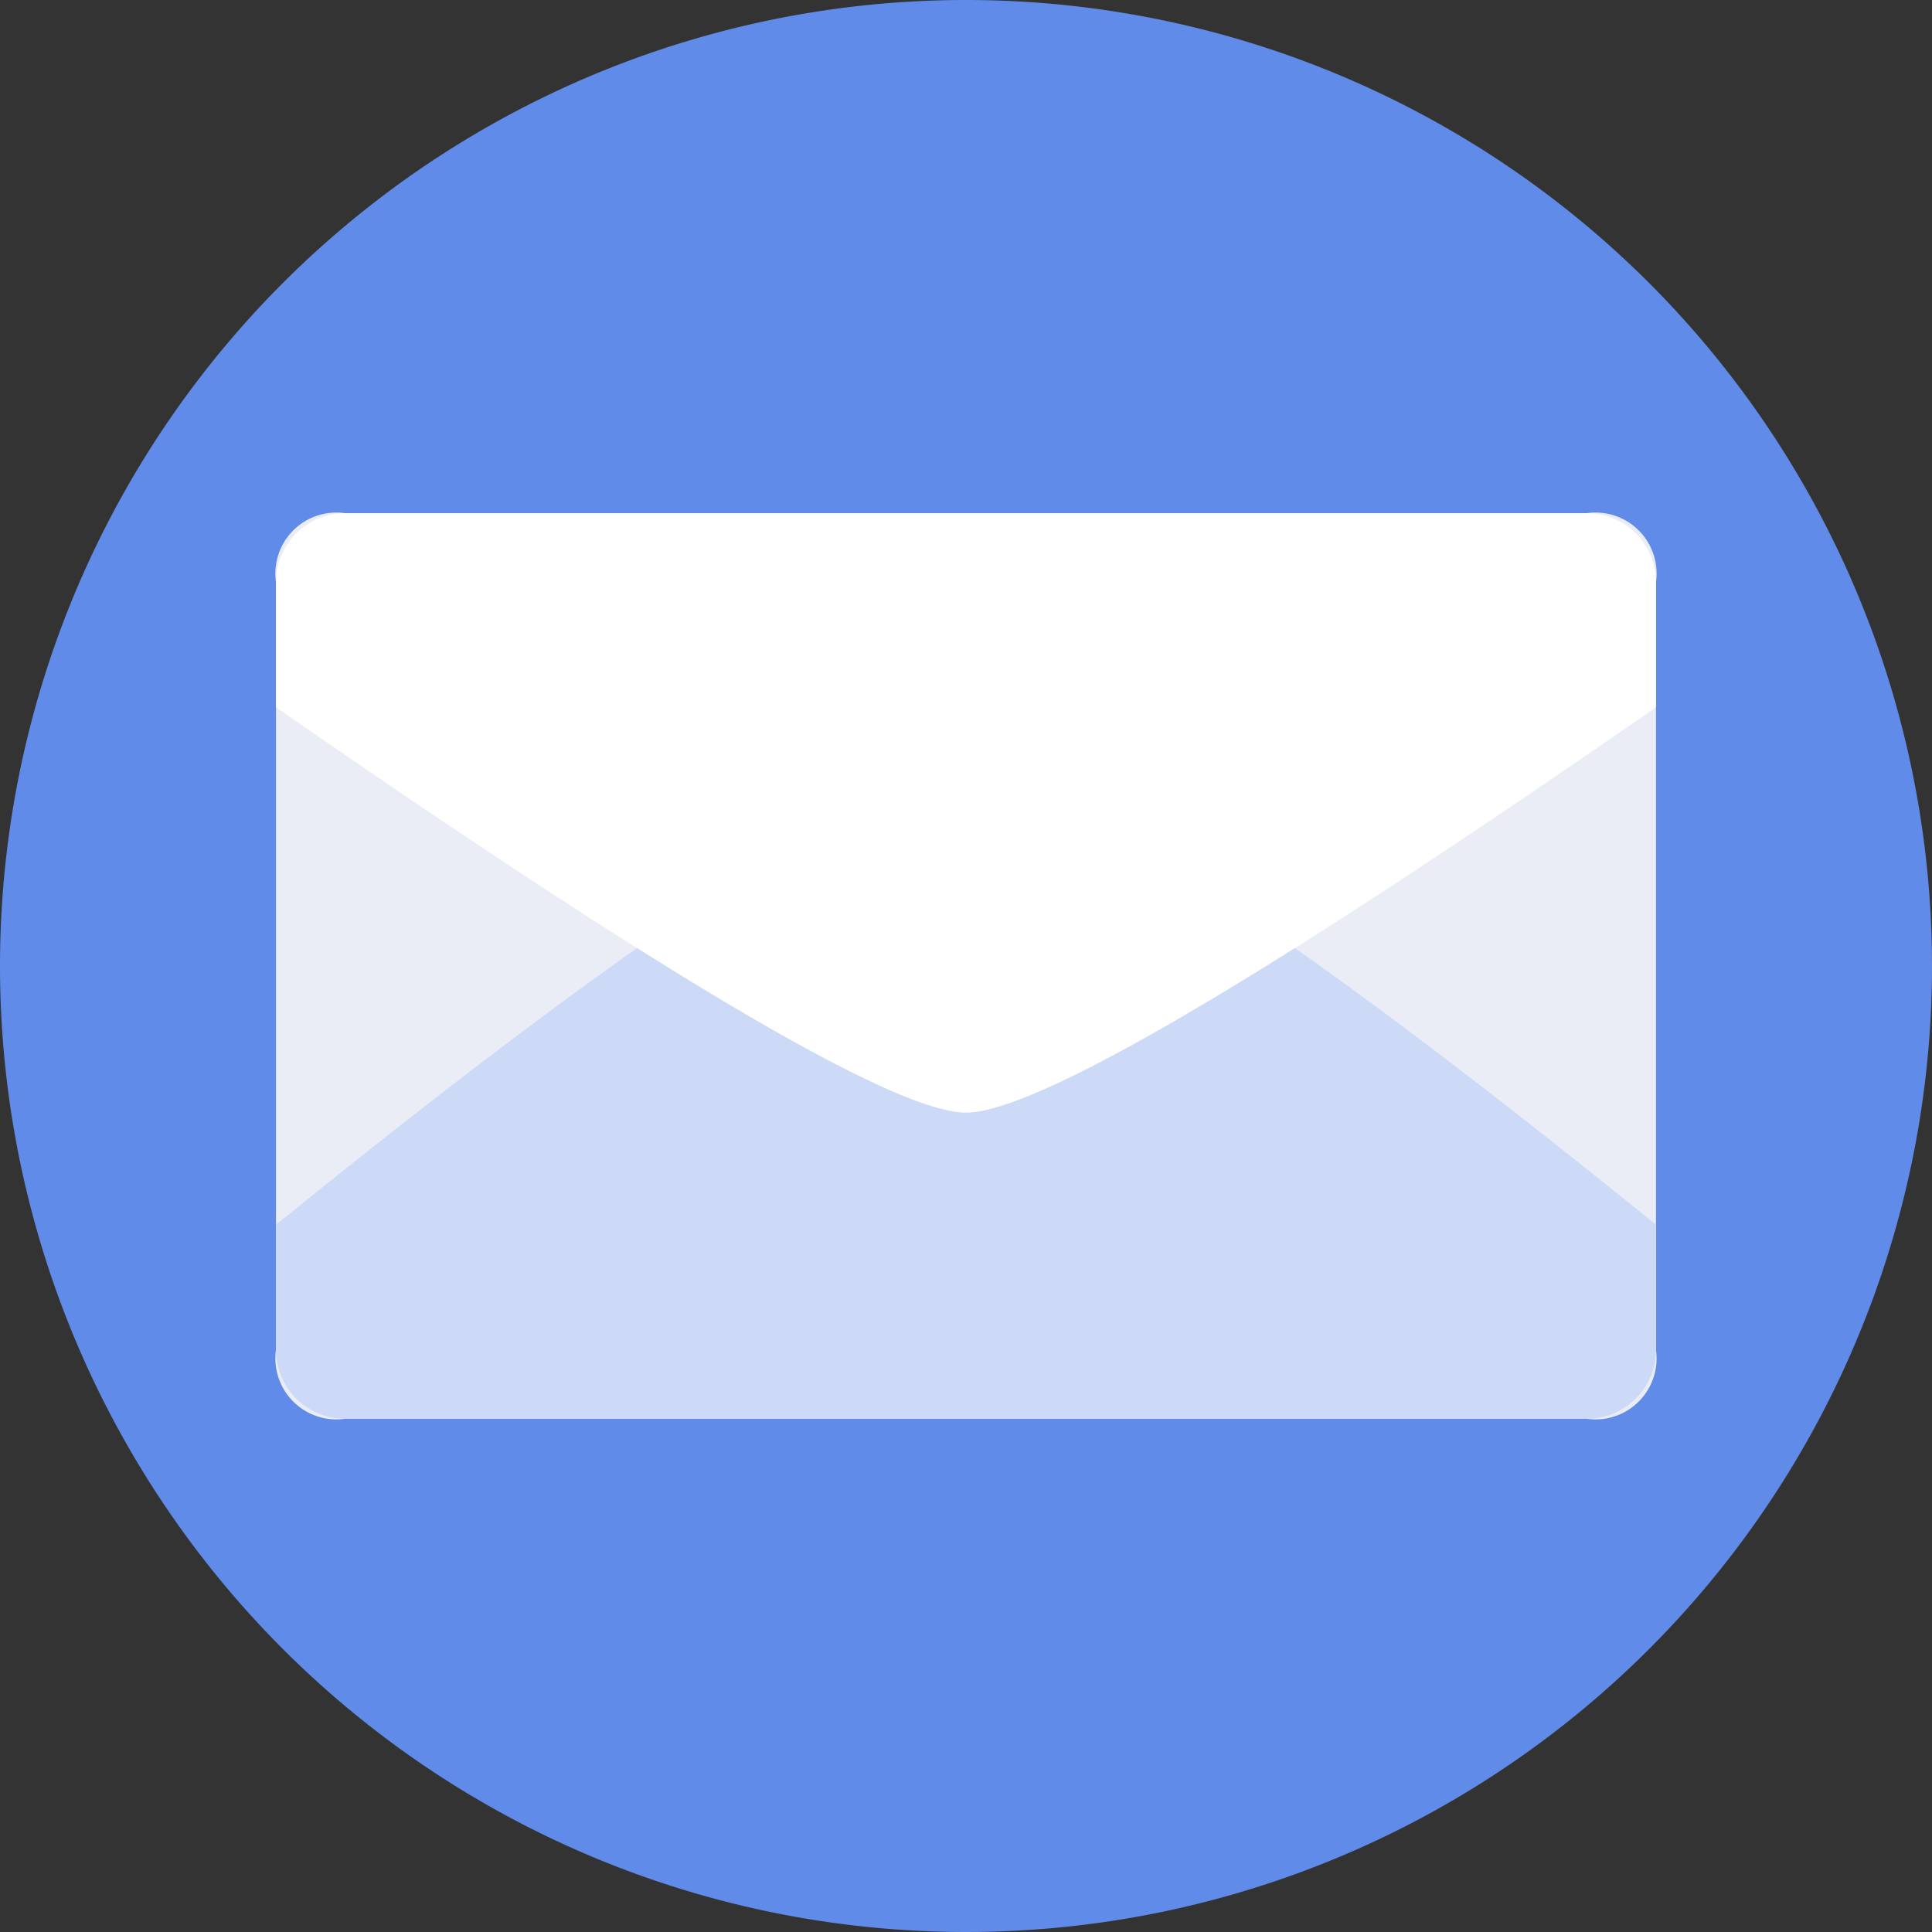
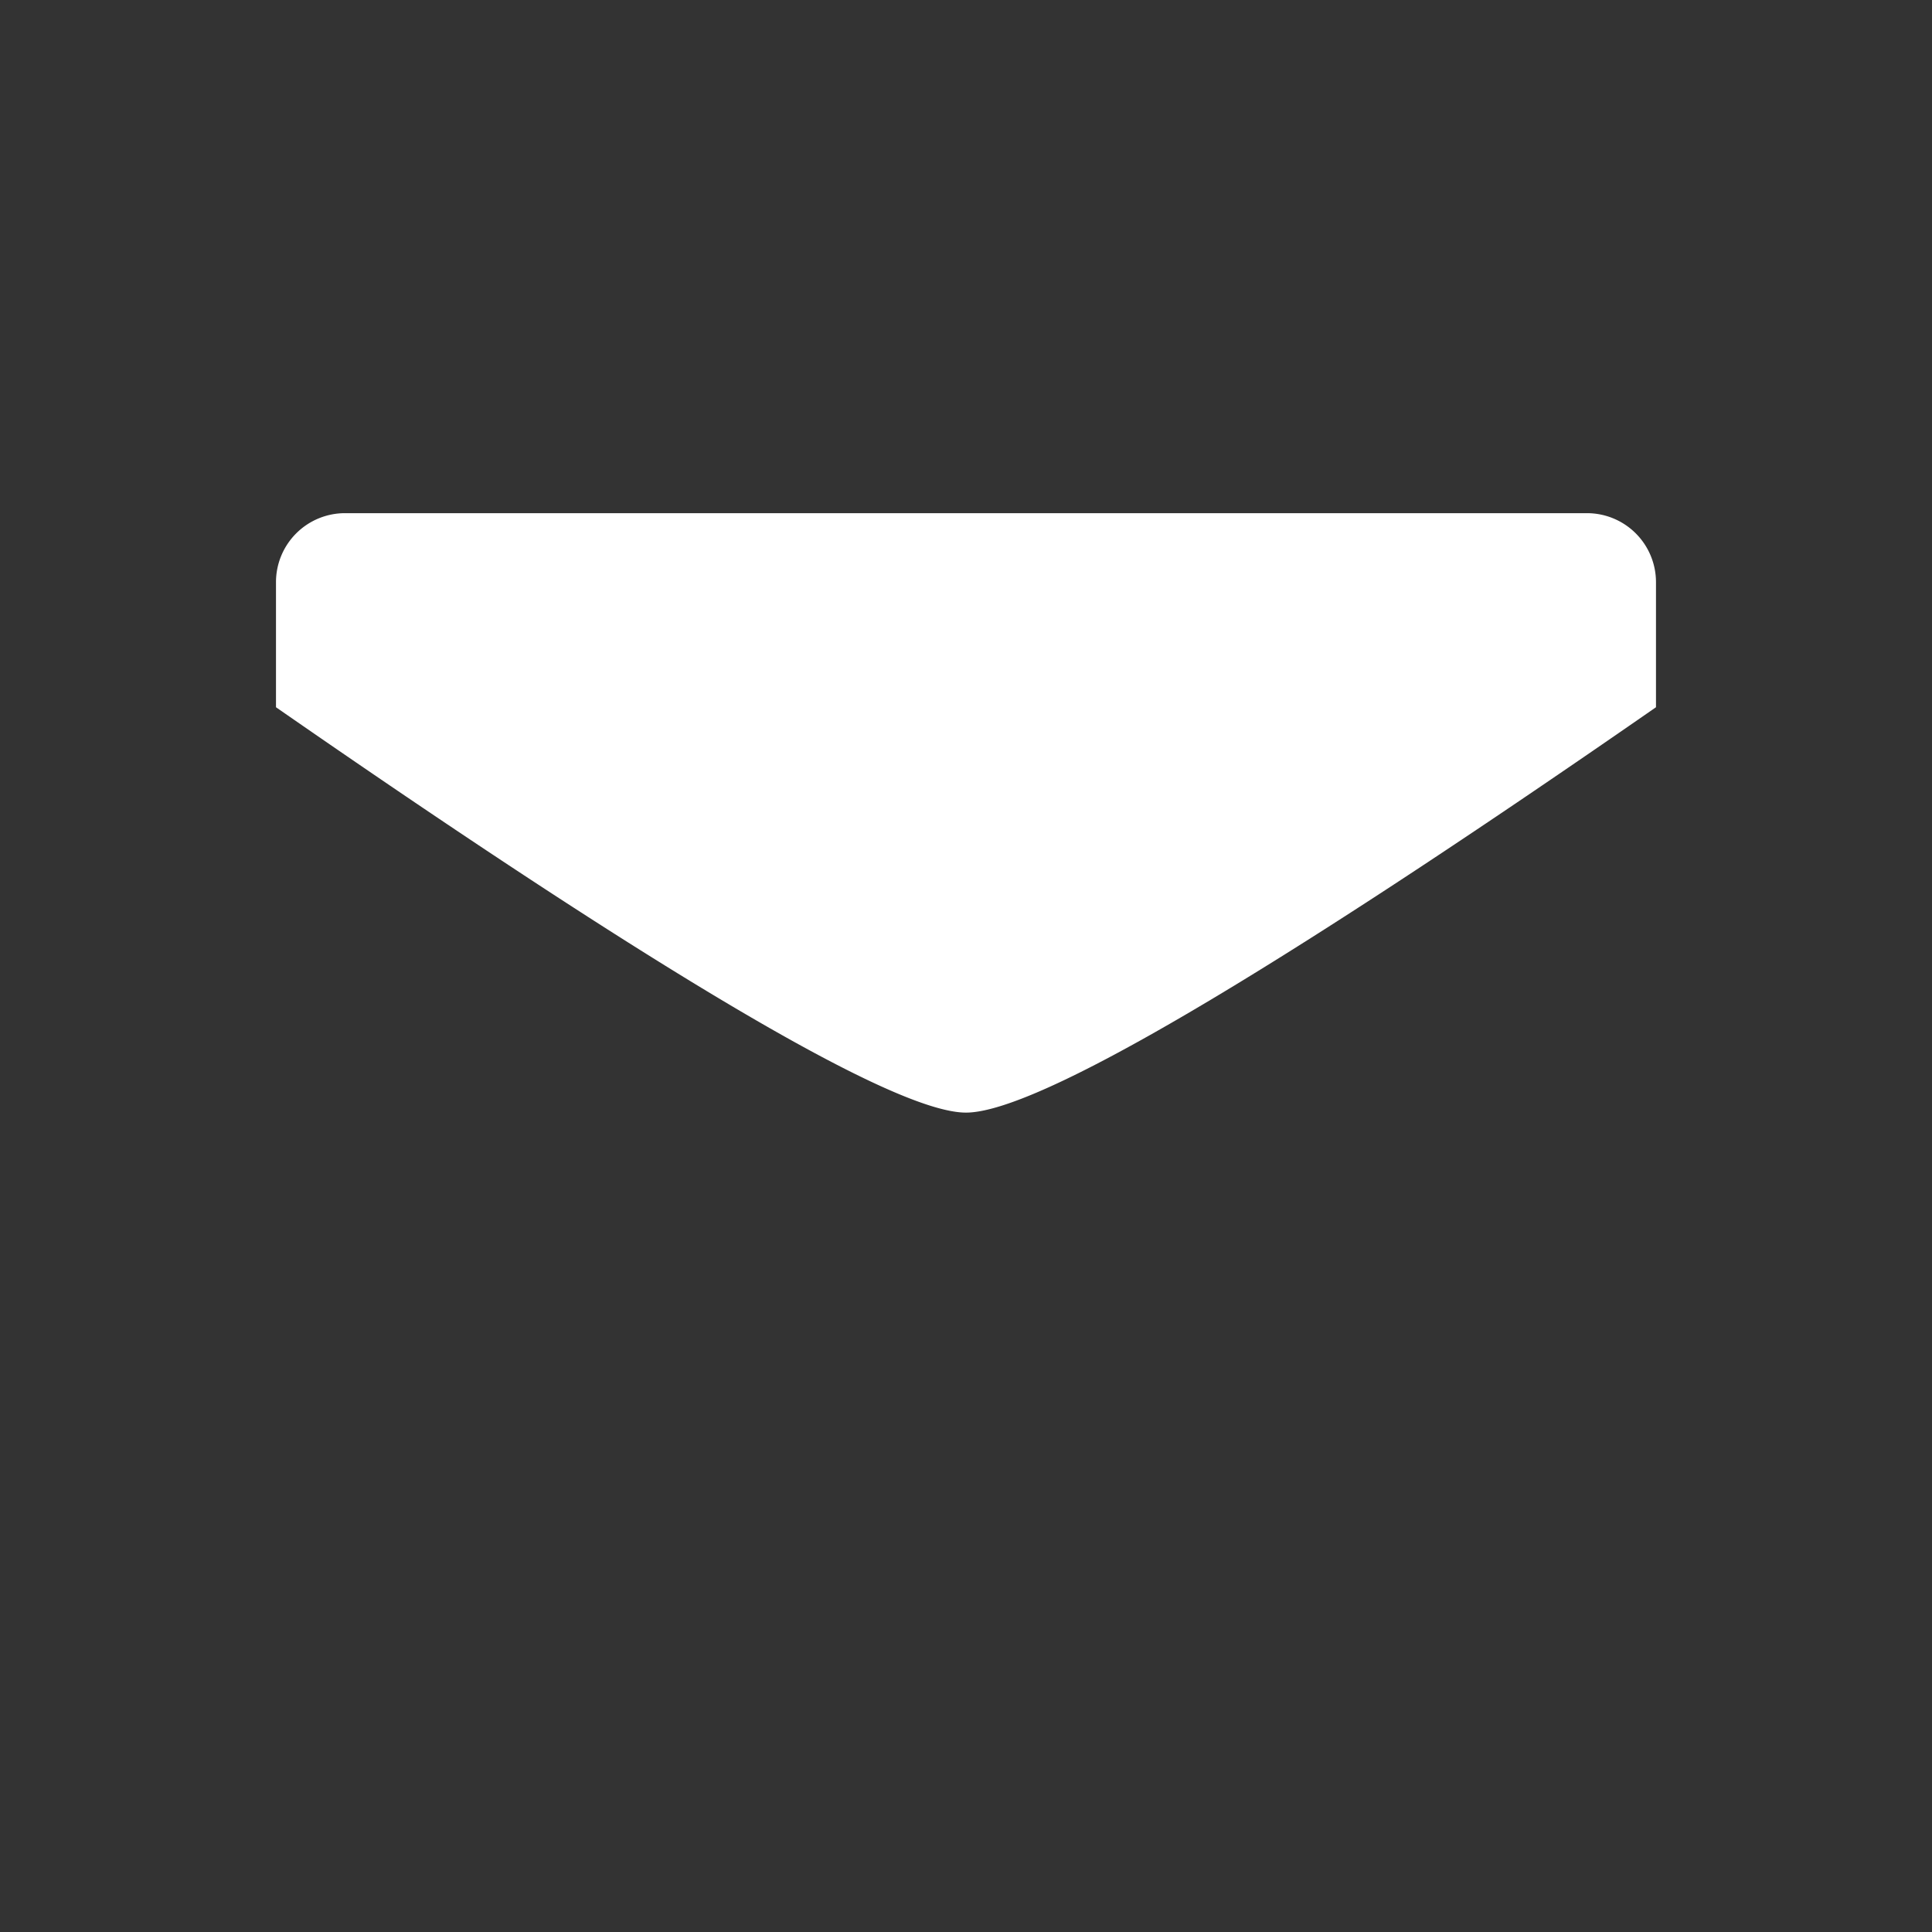
<svg xmlns="http://www.w3.org/2000/svg" width="60" height="60" viewBox="0 0 60 60">
  <rect x="0" y="0" width="60" height="60" fill="#333333" stroke="none" />
  <g id="email" transform="translate(-64 -64)">
-     <path id="路径_6084" data-name="路径 6084" d="M94,94,64,94A30,30,0,1,0,94,64,30,30,0,0,0,64,94Z" fill="#608be9" />
-     <path id="路径_6085" data-name="路径 6085" d="M192,302m2.143,0h38.571a1.894,1.894,0,0,1,2.143,2.143v23.839a1.894,1.894,0,0,1-2.143,2.143H194.143A1.894,1.894,0,0,1,192,327.982V304.143A1.894,1.894,0,0,1,194.143,302Z" transform="translate(-119.429 -222.063)" fill="#eaedf5" />
-     <path id="路径_6086" data-name="路径 6086" d="M194.143,443.955h38.571a2.143,2.143,0,0,0,2.143-2.143v-3.884Q217.677,424,213.429,424T192,437.929v3.884A2.143,2.143,0,0,0,194.143,443.955Z" transform="translate(-119.429 -335.893)" fill="#ccdaf7" />
    <path id="路径_6087" data-name="路径 6087" d="M194.143,302h38.571a2.143,2.143,0,0,1,2.143,2.143v3.884q-18.146,12.589-21.429,12.589T192,308.027v-3.884A2.143,2.143,0,0,1,194.143,302Z" transform="translate(-119.429 -222.063)" fill="#fff" />
  </g>
</svg>